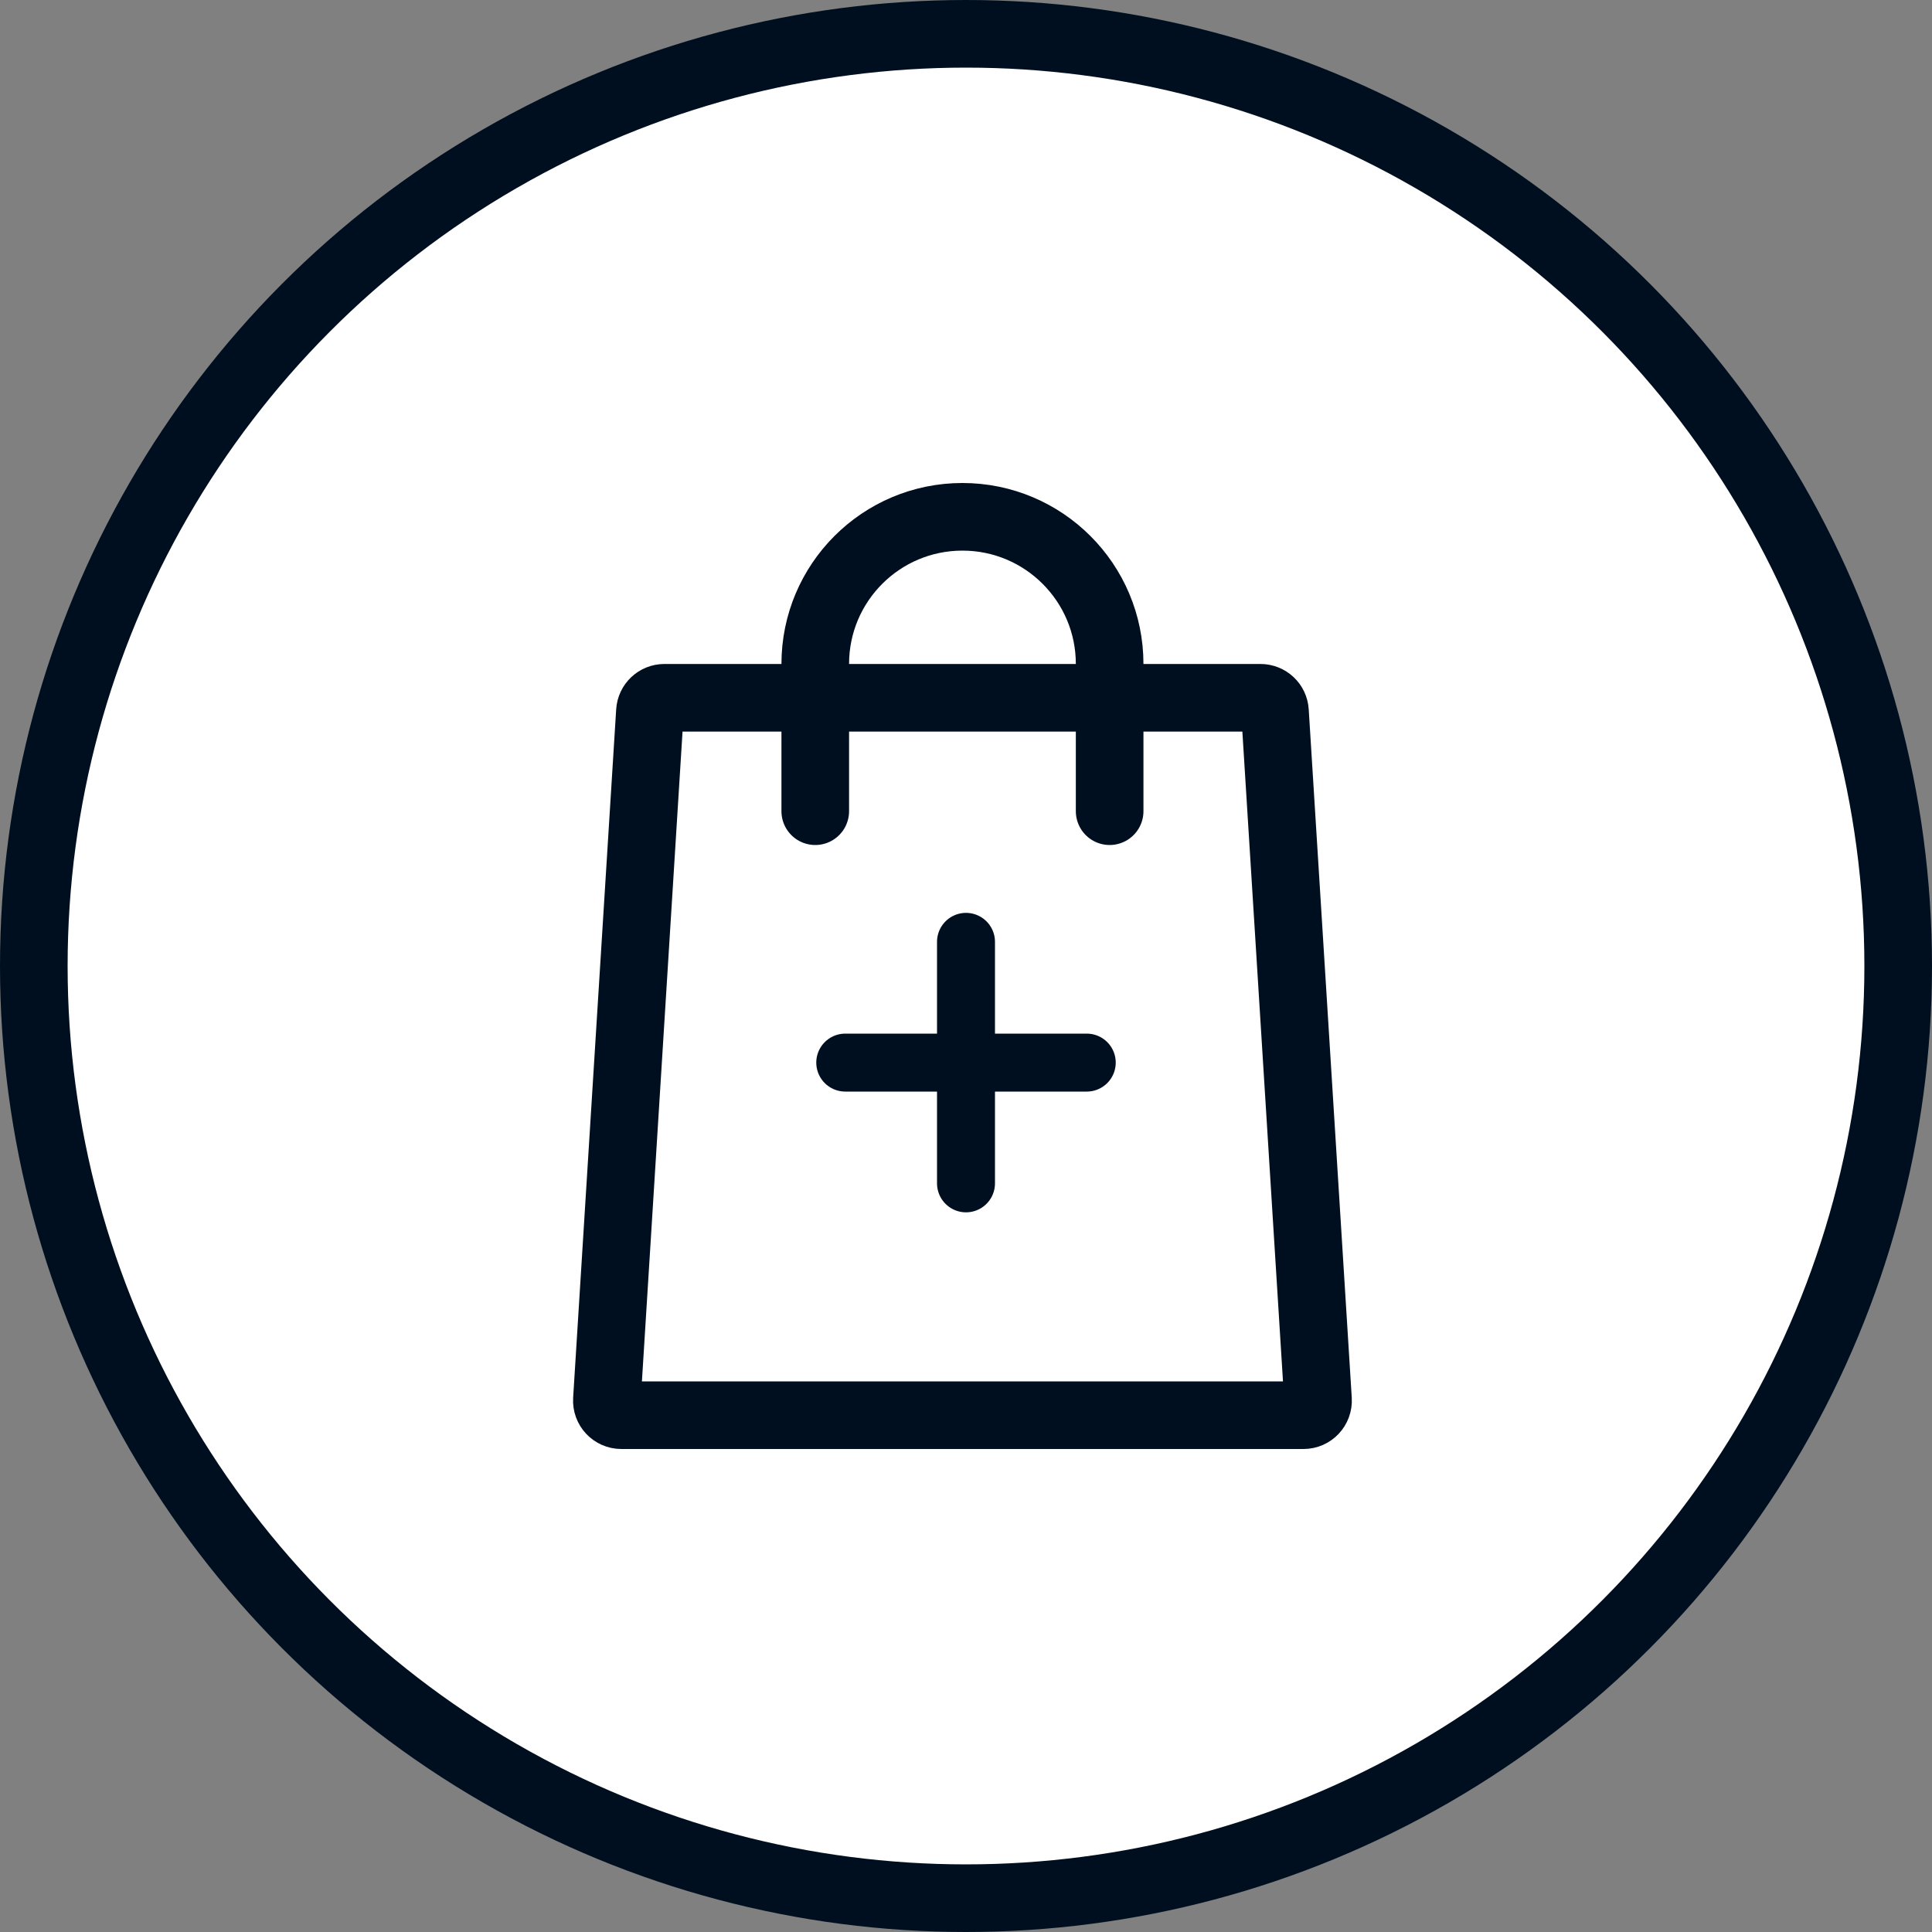
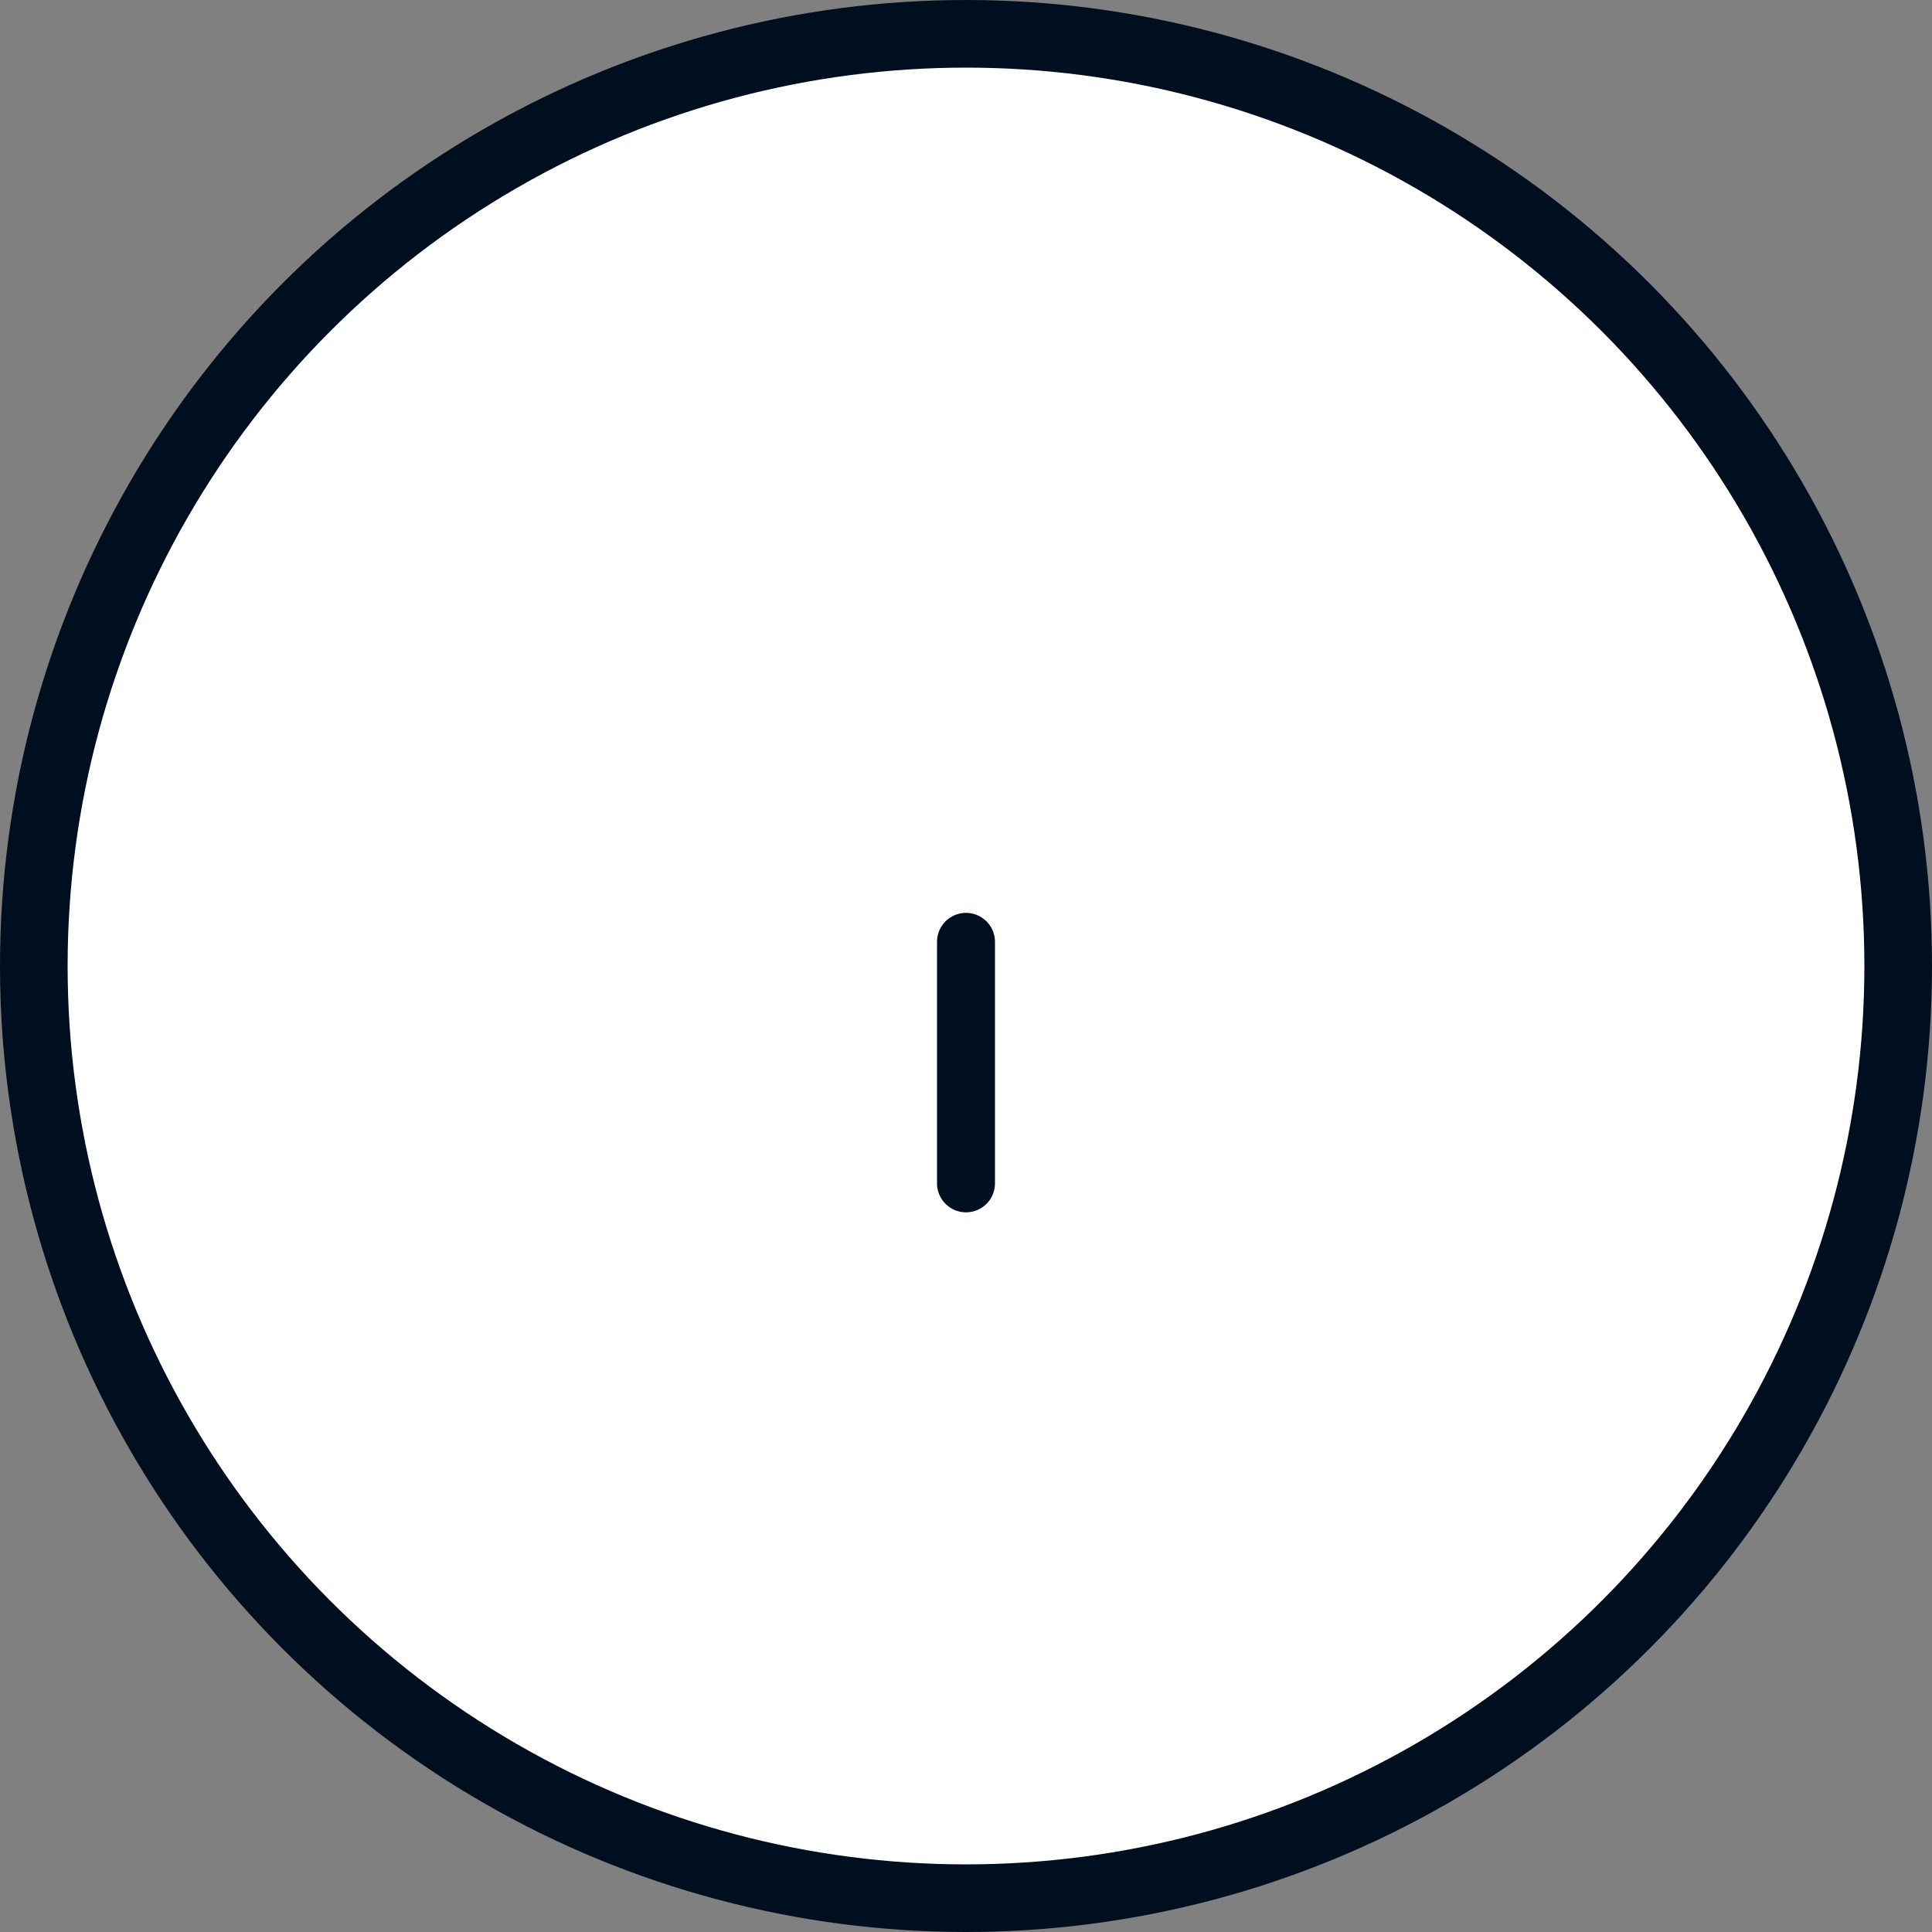
<svg xmlns="http://www.w3.org/2000/svg" width="40" height="40" viewBox="0 0 40 40" fill="none">
  <rect x="0" y="0" width="40" height="40" fill="#808080" stroke="none" />
  <circle cx="20" cy="20" r="19.3" fill="white" stroke="#000F1F" stroke-width="1.4" />
-   <path d="M13.456 14.729C13.466 14.57 13.597 14.447 13.755 14.447H26.097C26.256 14.447 26.387 14.57 26.397 14.729L27.288 28.981C27.298 29.154 27.161 29.3 26.988 29.3H12.864C12.691 29.3 12.554 29.154 12.565 28.981L13.456 14.729Z" stroke="#000F1F" stroke-width="1.4" />
-   <path d="M16.879 16.795V13.747C16.879 12.064 18.243 10.7 19.926 10.7V10.7C21.609 10.7 22.974 12.064 22.974 13.747V16.795" stroke="#000F1F" stroke-width="1.4" stroke-linecap="round" />
-   <path d="M17.5 22H22.5" stroke="#000F1F" stroke-width="1.2" stroke-linecap="round" />
  <path d="M20 24.5V19.5" stroke="#000F1F" stroke-width="1.2" stroke-linecap="round" />
</svg>